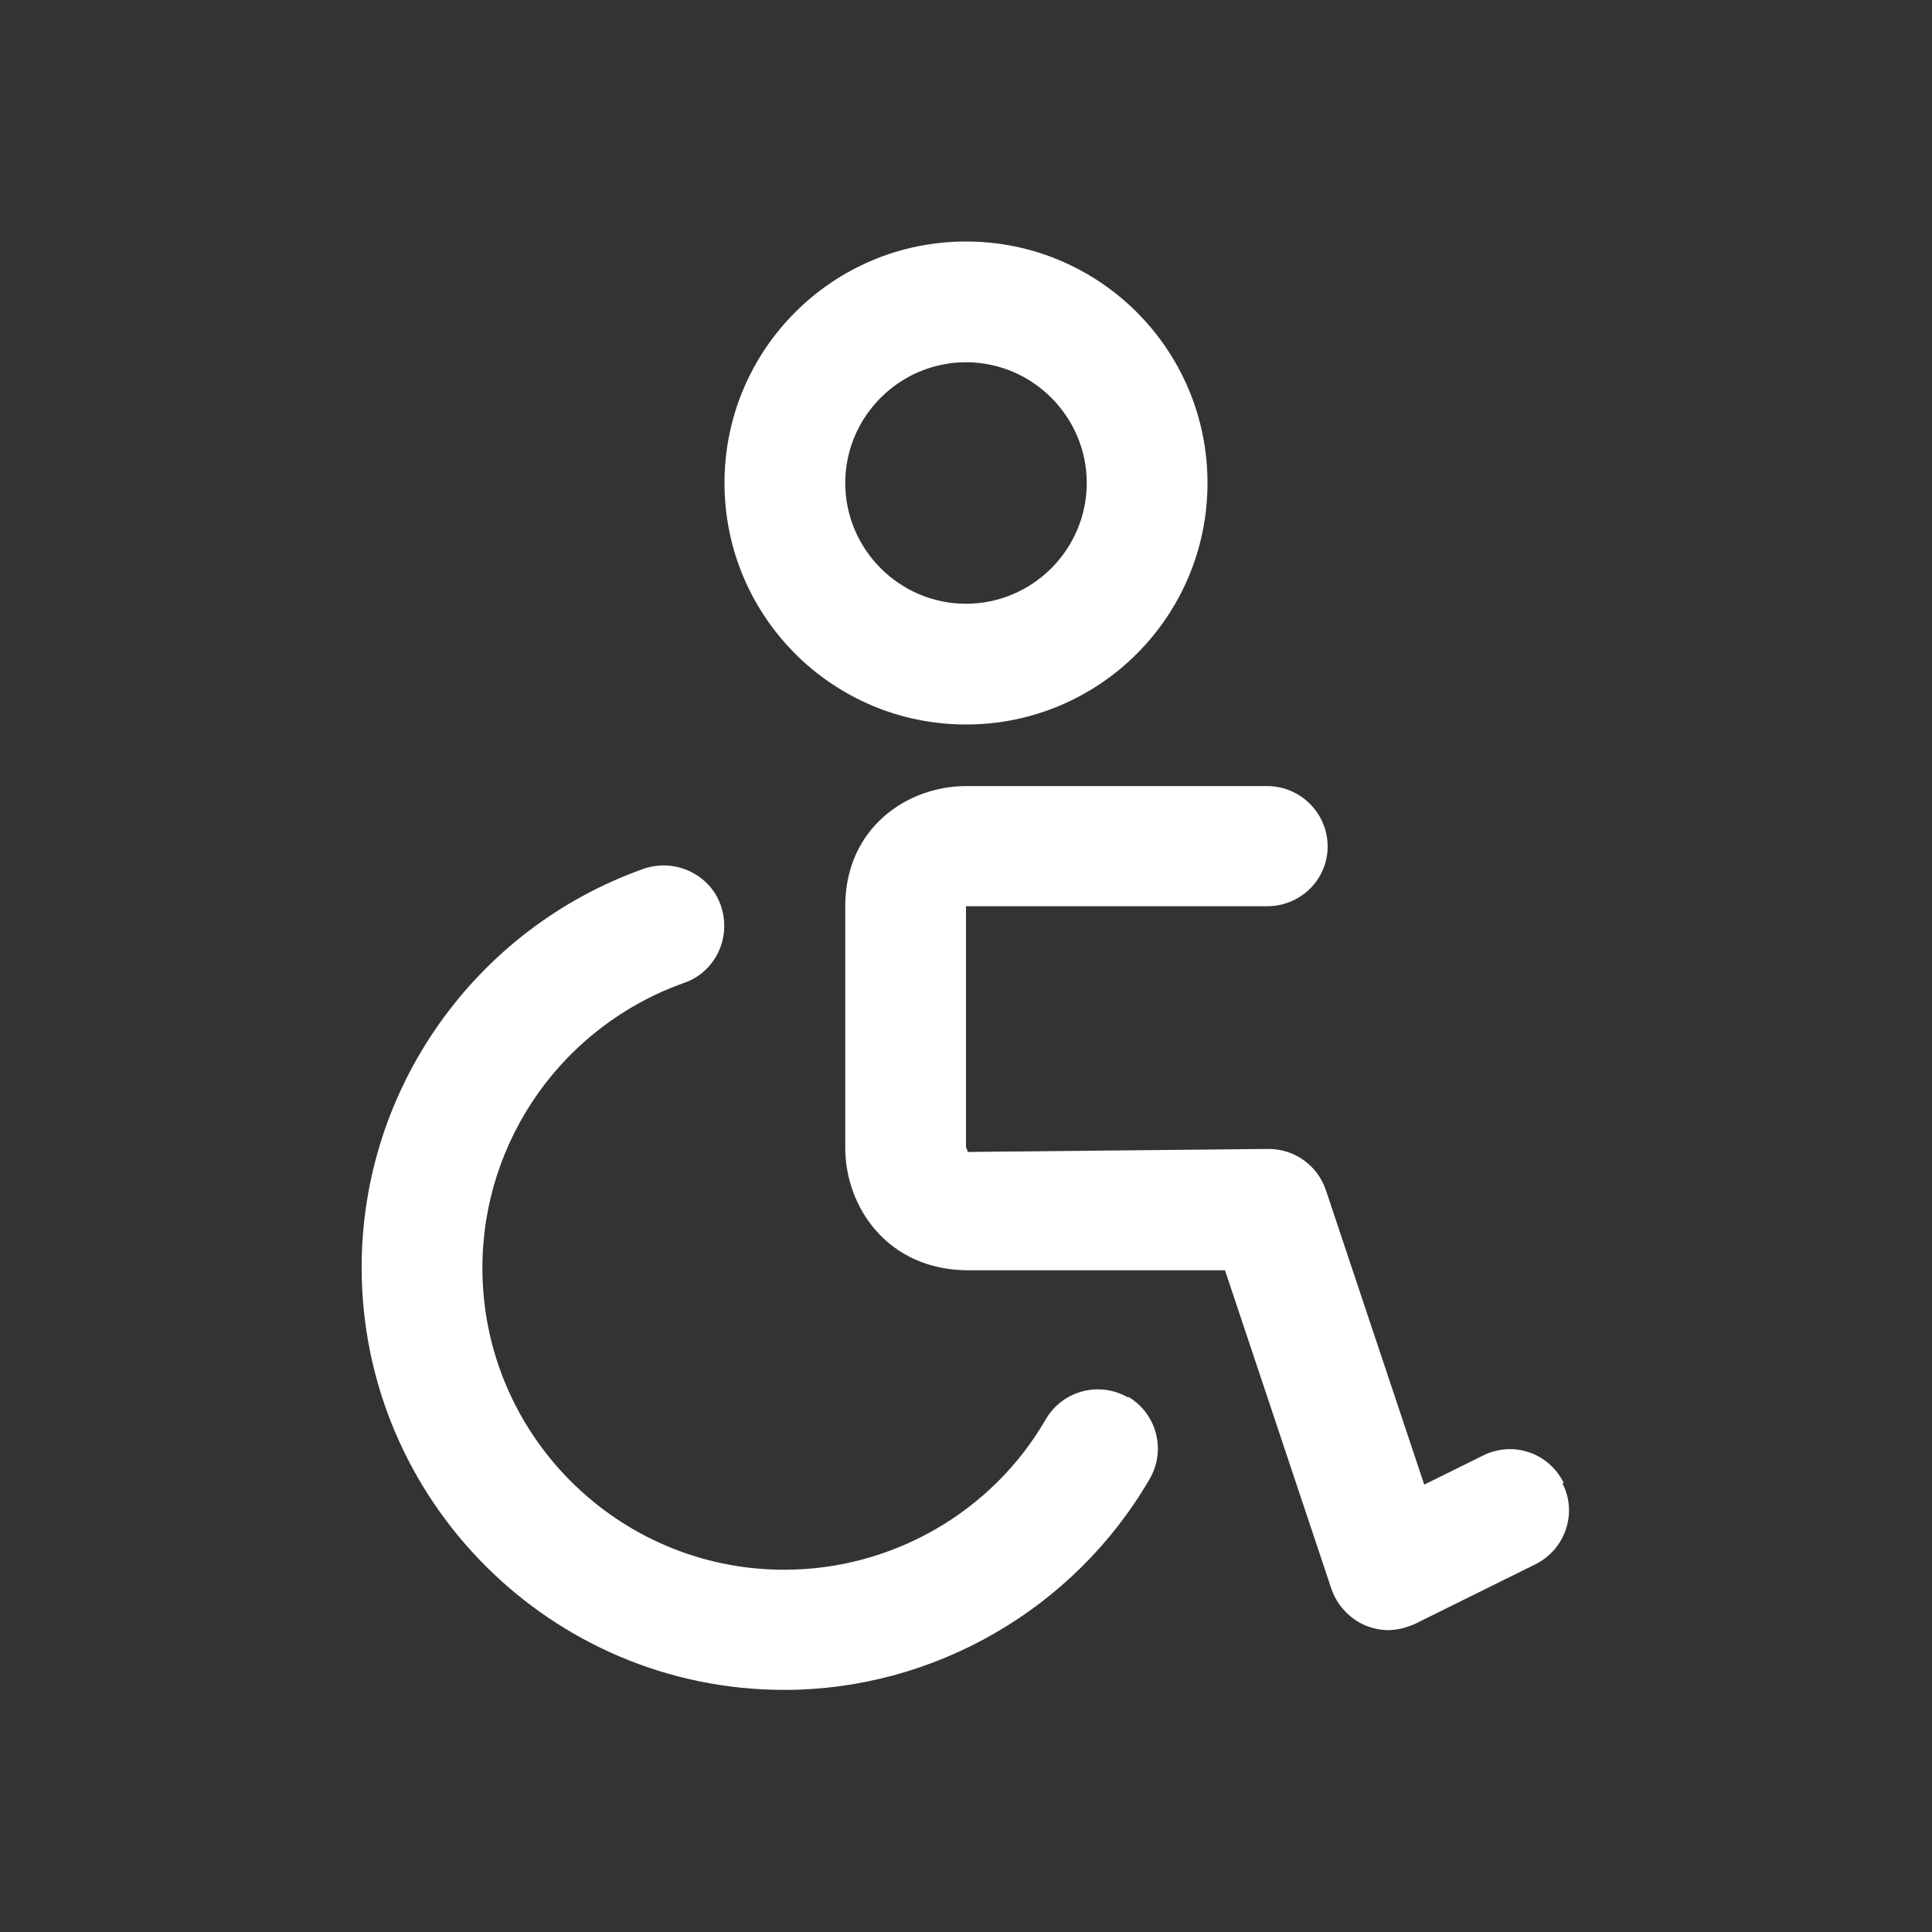
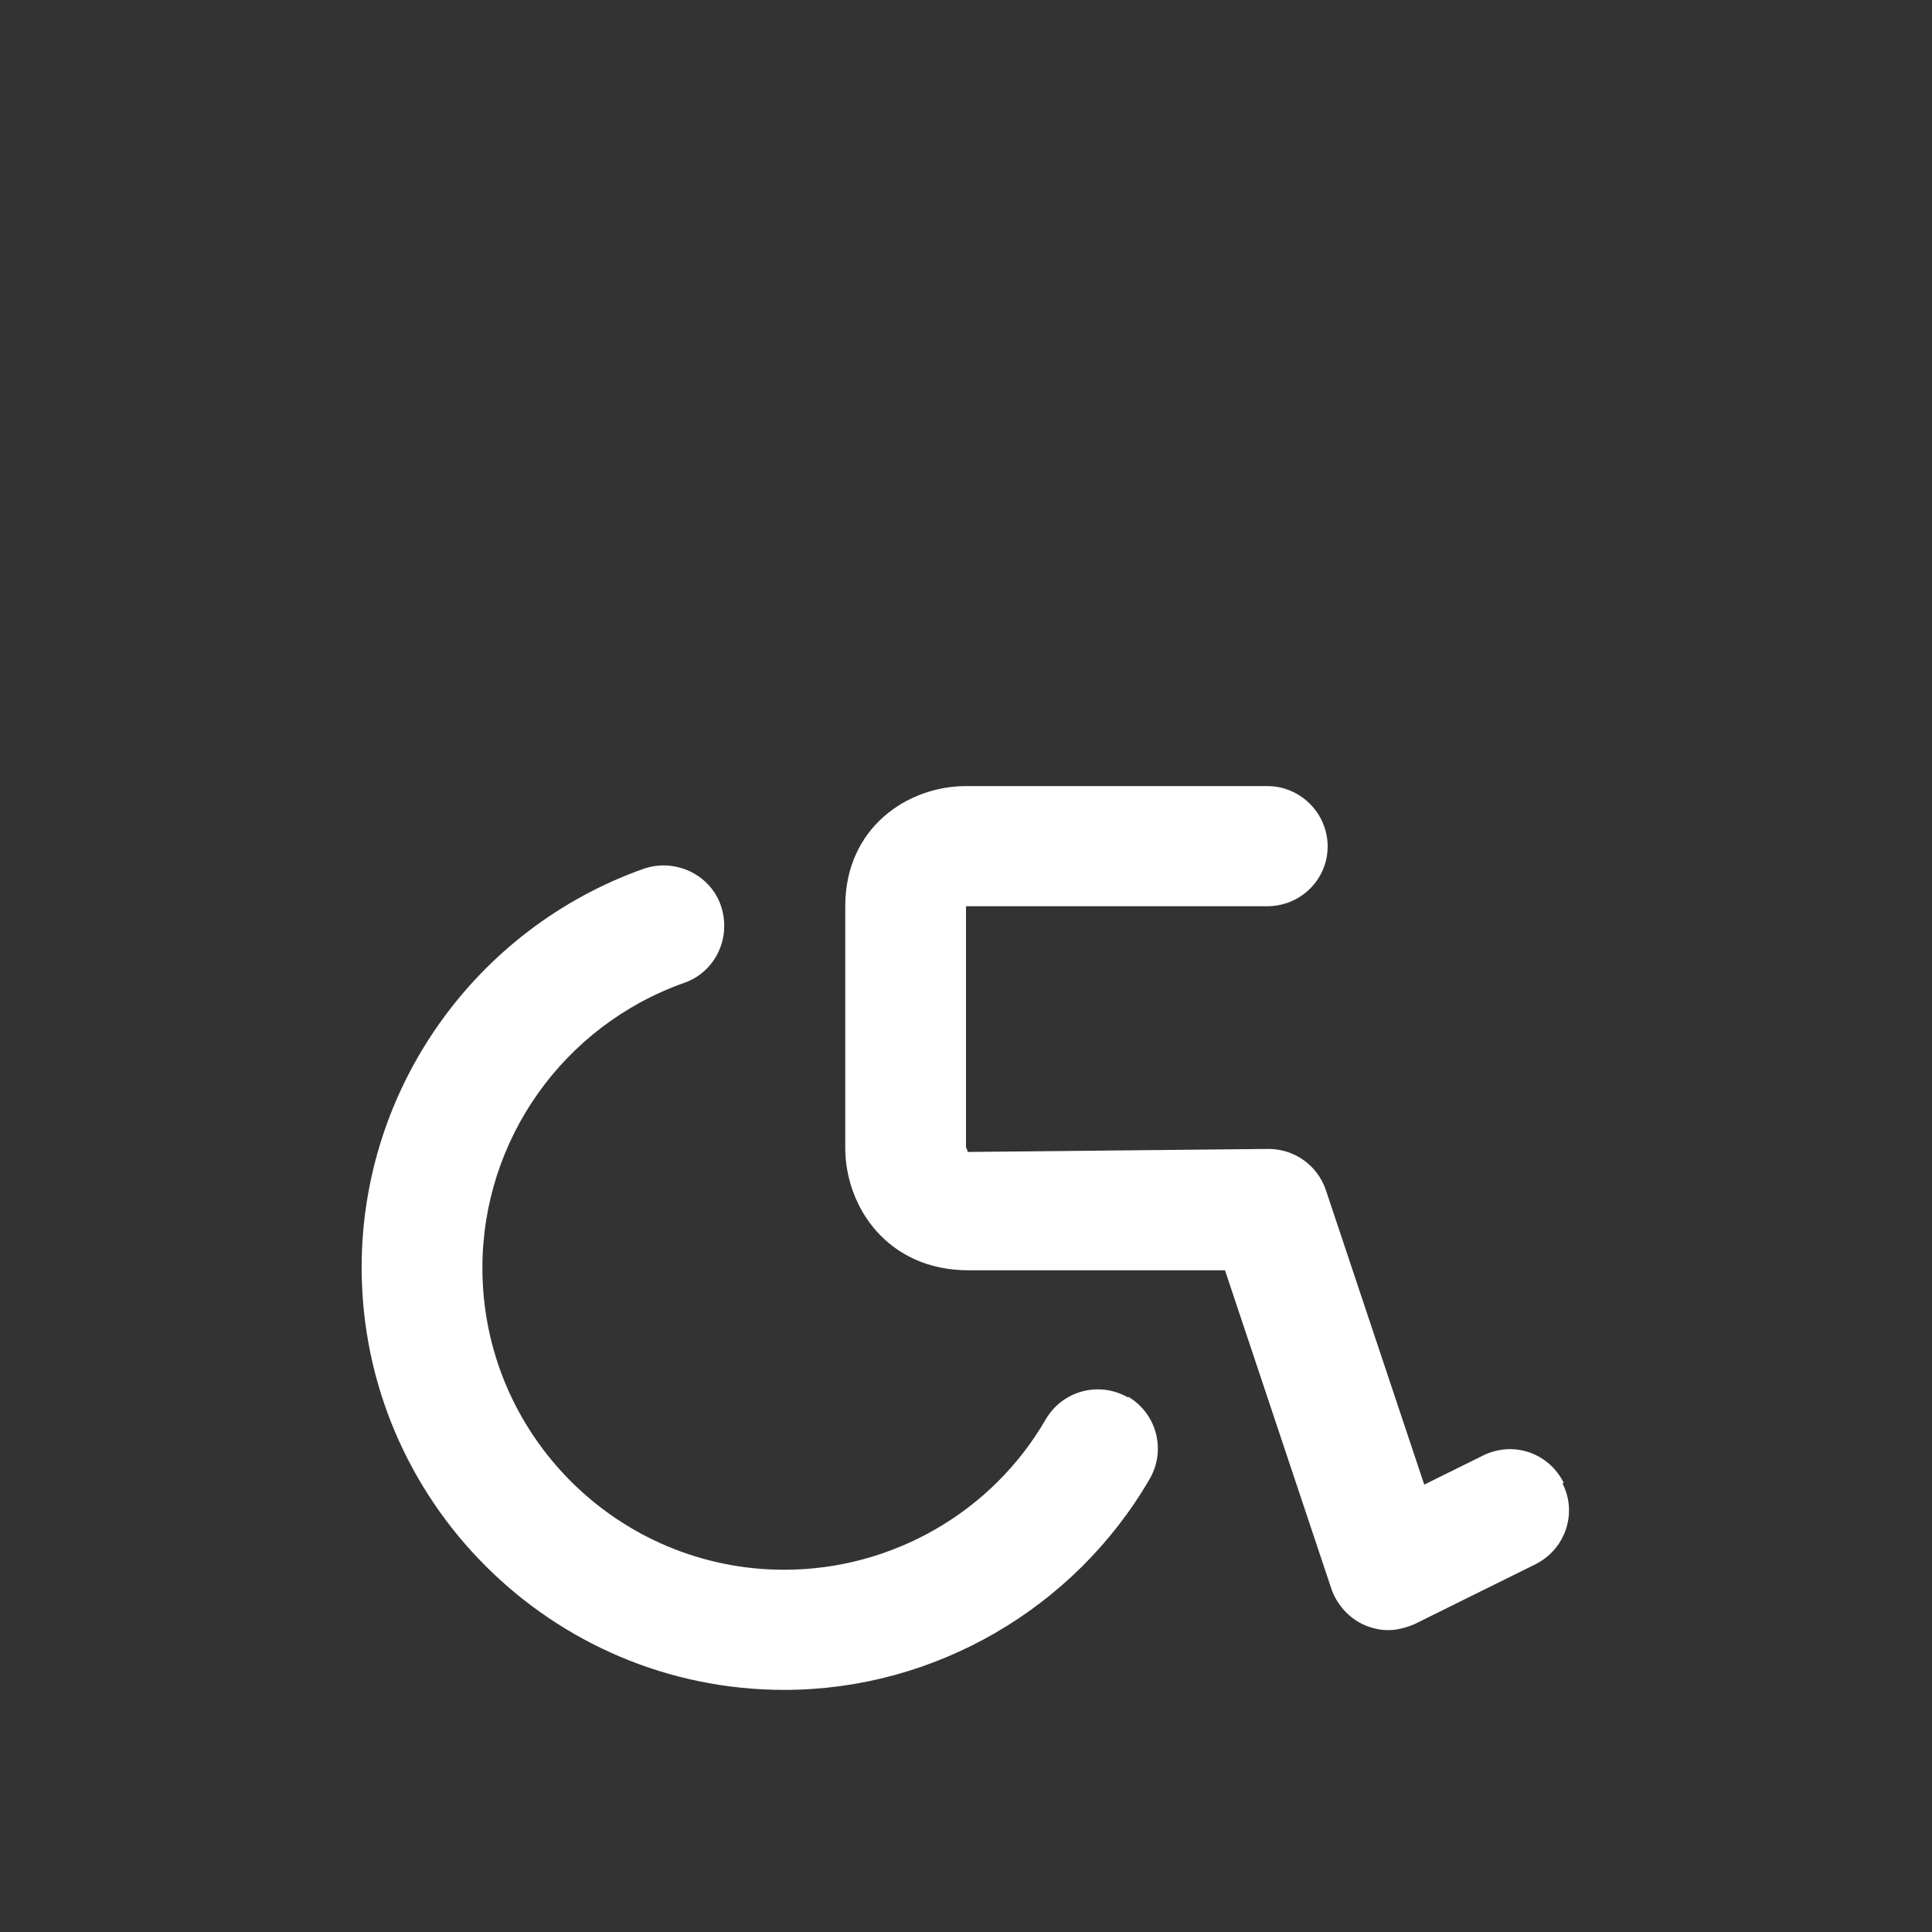
<svg xmlns="http://www.w3.org/2000/svg" id="service_app___frankfurtplus" viewBox="0 0 32 32">
  <rect x="0" y="0" width="32" height="32" fill="#333333" stroke="none" />
  <defs>
    <style>.cls-1{fill:#fff;}</style>
  </defs>
-   <path class="cls-1" d="M16,12c2.21,0,4-1.79,4-4s-1.79-4-4-4-4,1.79-4,4,1.79,4,4,4Zm0-6c1.1,0,2,.9,2,2s-.9,2-2,2-2-.9-2-2,.9-2,2-2Z" />
  <path class="cls-1" d="M25.9,24.56c-.25-.5-.84-.7-1.34-.45l-.97,.48-1.63-4.88c-.14-.41-.52-.68-.95-.68h0l-4.98,.05s-.02-.07-.03-.07v-4h4.99c.55,0,1-.44,1-.99s-.45-1-1-1h-4.99c-.97,0-2,.69-2,1.99v4c0,.99,.71,2.03,2.04,2.03h4.25l1.76,5.27c.09,.27,.3,.5,.56,.61,.12,.05,.25,.08,.38,.08,.15,0,.3-.04,.44-.1l2-.99c.5-.25,.7-.85,.45-1.34Z" />
  <path class="cls-1" d="M18.69,23.15c-.48-.28-1.09-.12-1.37,.36-.89,1.54-2.55,2.49-4.33,2.49-2.76,0-5-2.24-5-5,0-2.12,1.34-4.01,3.34-4.72,.52-.18,.79-.75,.61-1.28-.18-.52-.76-.79-1.28-.61-2.79,.99-4.67,3.64-4.67,6.6,0,3.86,3.14,7,7,7,2.48,0,4.8-1.34,6.05-3.49,.28-.48,.12-1.09-.36-1.37Z" />
</svg>